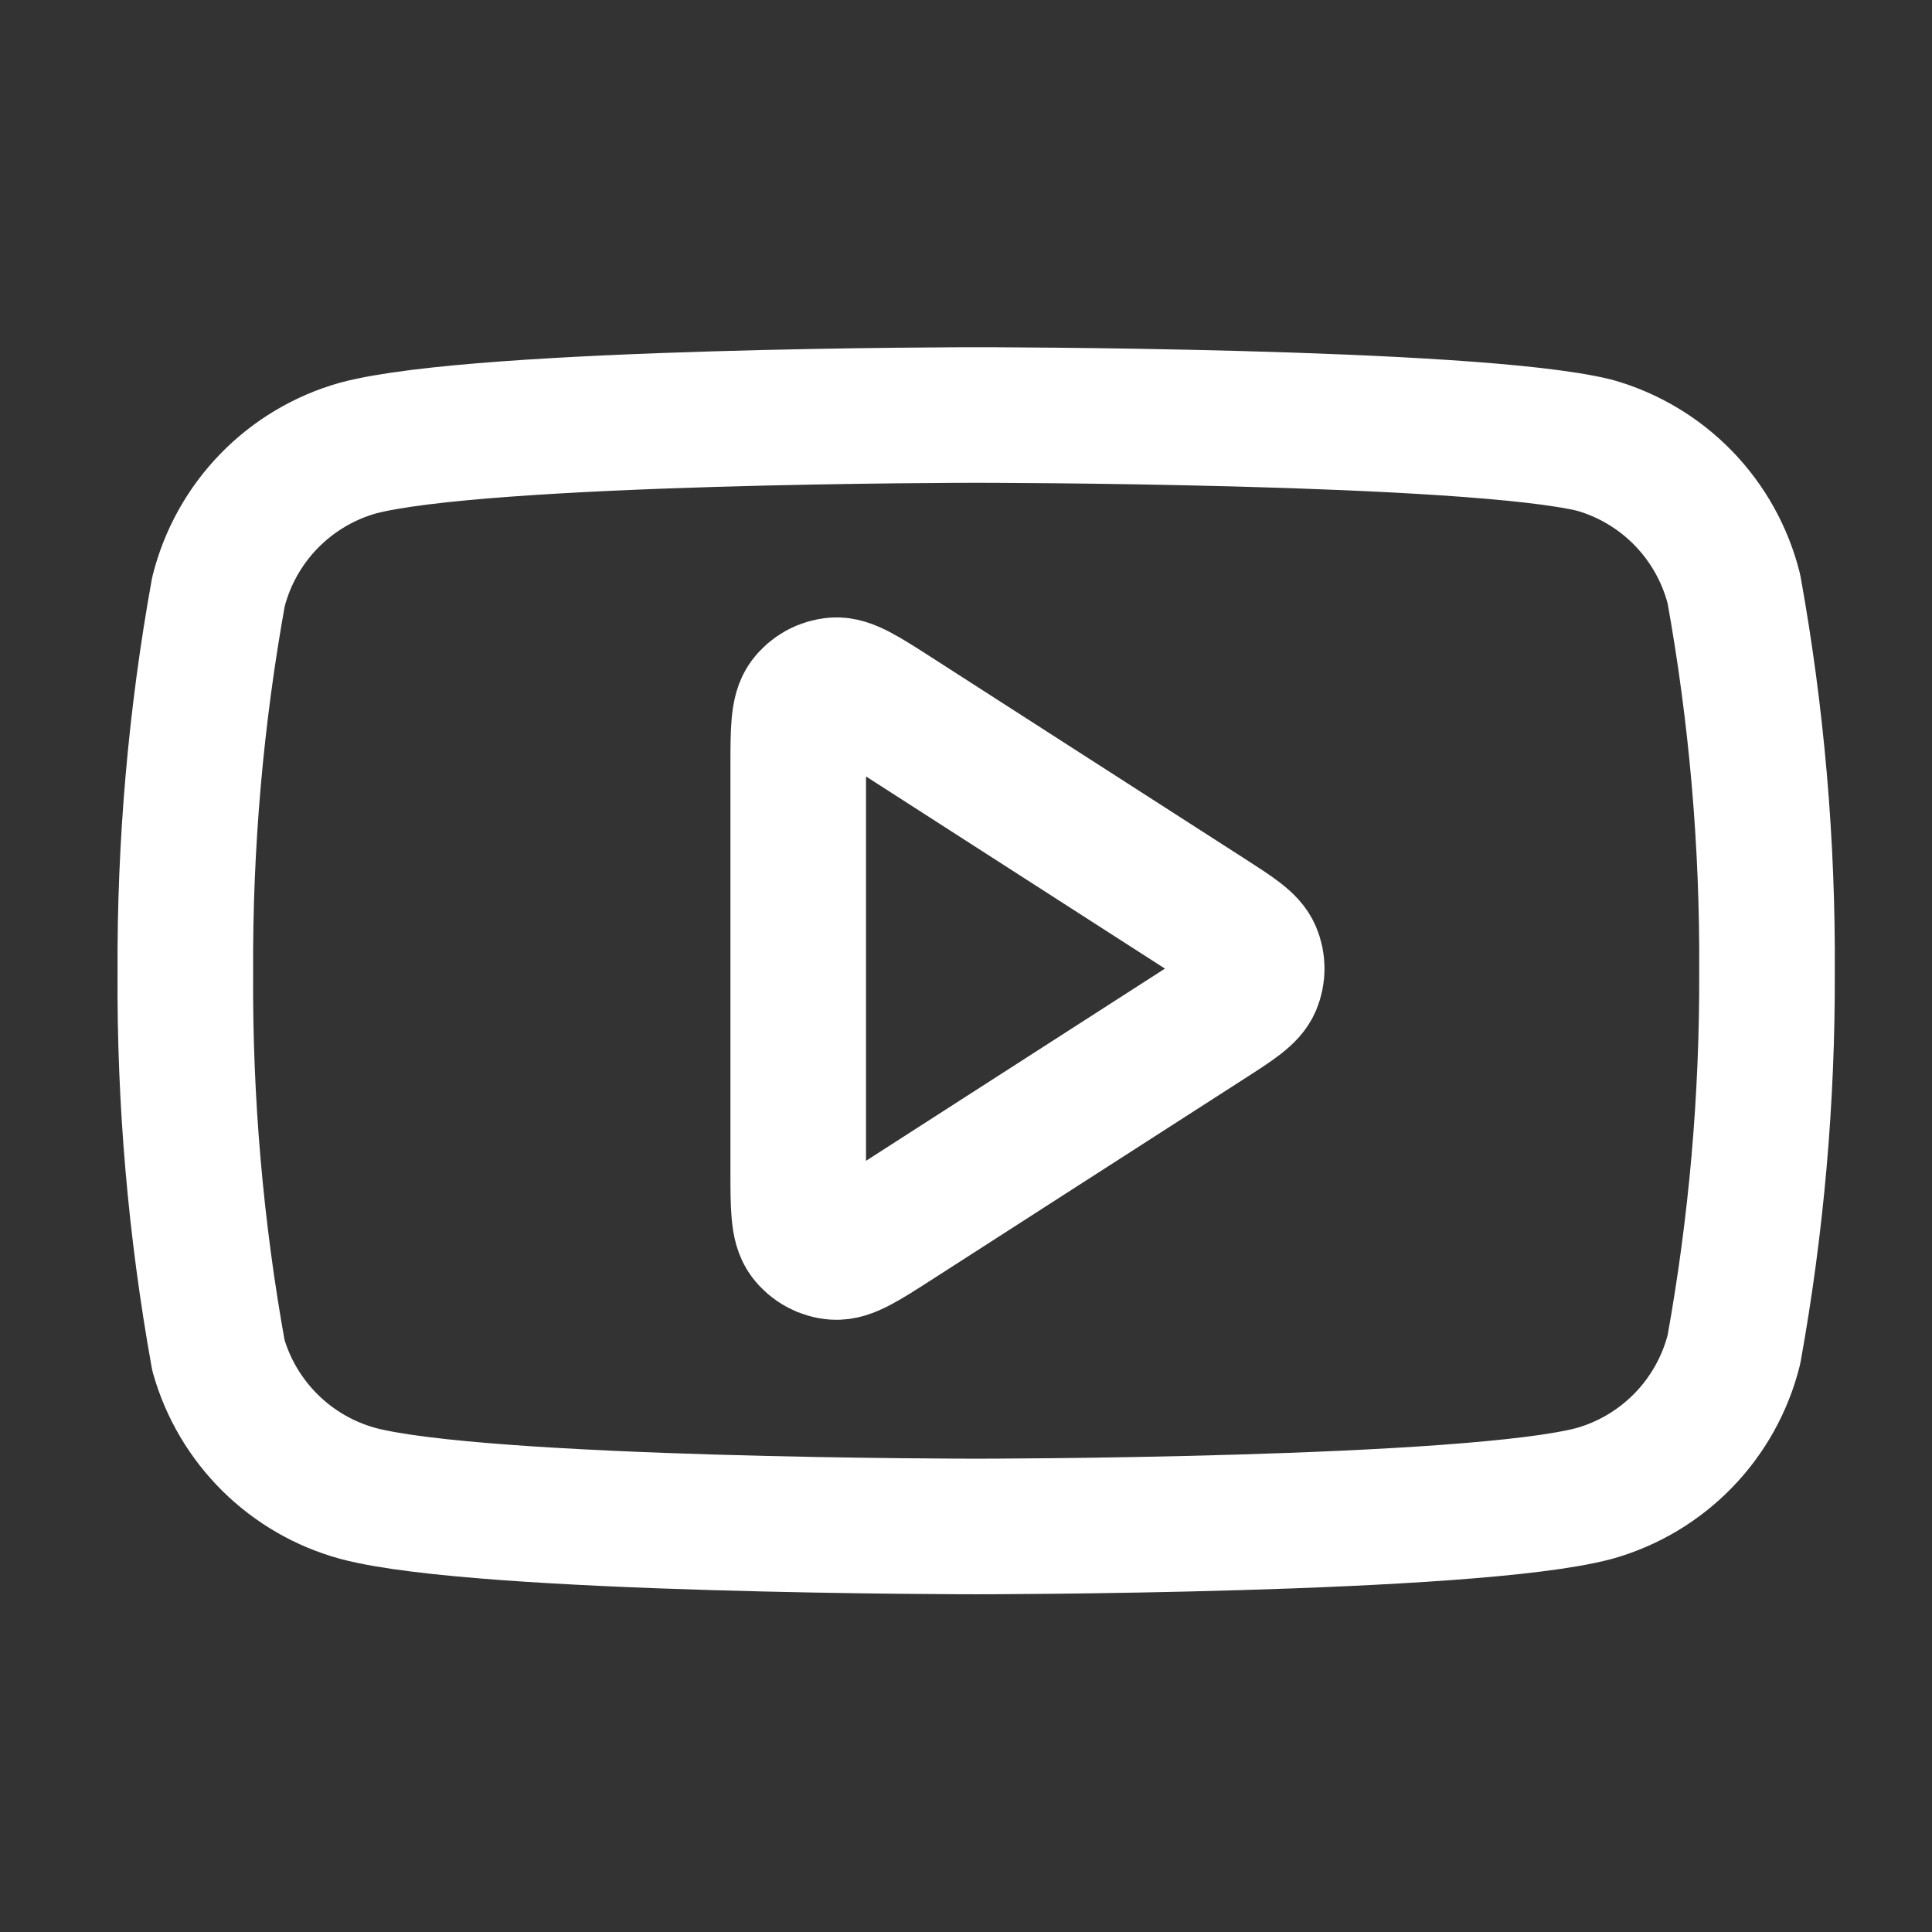
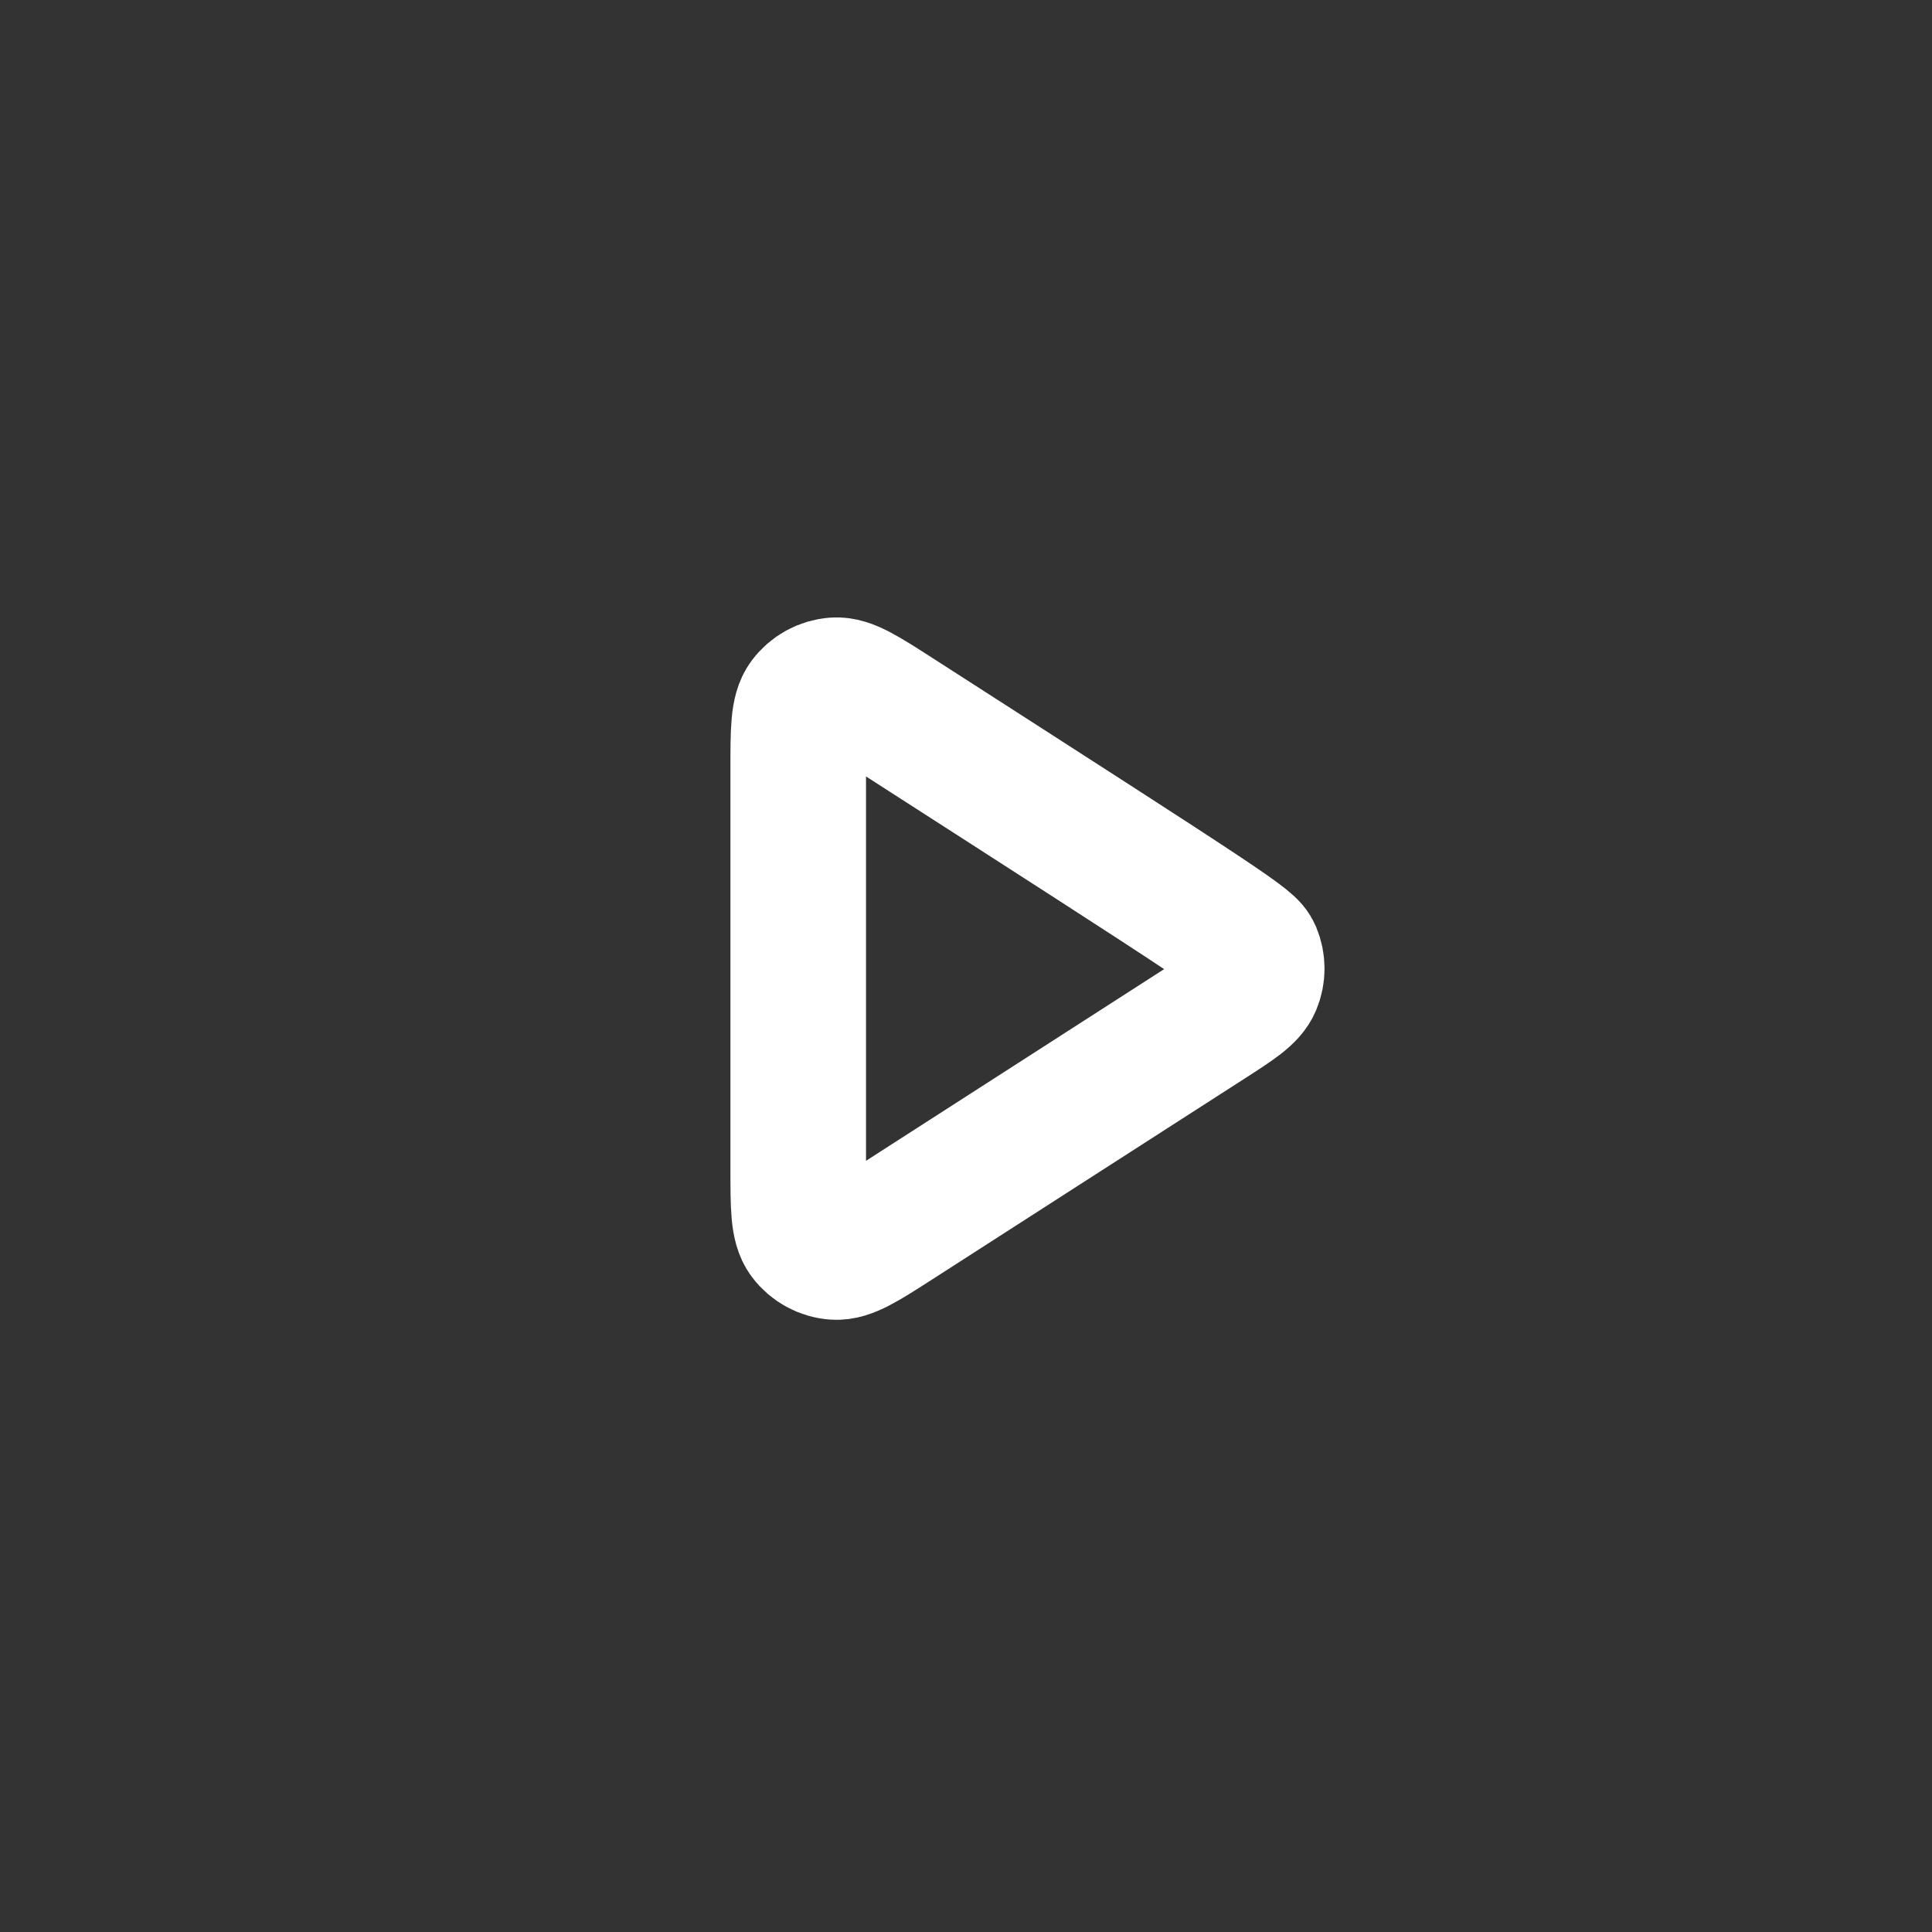
<svg xmlns="http://www.w3.org/2000/svg" width="57" height="57" viewBox="0 0 57 57" fill="none">
  <rect x="0" y="0" width="57" height="57" fill="#333333" stroke="none" />
-   <path d="M51.156 17.377C50.904 16.37 50.391 15.448 49.669 14.703C48.946 13.958 48.04 13.417 47.041 13.135C43.393 12.244 28.8 12.244 28.8 12.244C28.8 12.244 14.207 12.244 10.559 13.22C9.56 13.502 8.654 14.043 7.931 14.788C7.209 15.533 6.696 16.455 6.444 17.462C5.776 21.164 5.449 24.92 5.468 28.682C5.444 32.473 5.771 36.258 6.444 39.988C6.721 40.963 7.246 41.85 7.967 42.564C8.688 43.277 9.58 43.793 10.559 44.06C14.207 45.036 28.8 45.036 28.8 45.036C28.8 45.036 43.393 45.036 47.041 44.06C48.04 43.778 48.946 43.237 49.669 42.492C50.391 41.747 50.904 40.825 51.156 39.818C51.819 36.144 52.146 32.416 52.132 28.682C52.156 24.892 51.829 21.107 51.156 17.377Z" stroke="white" stroke-width="4" stroke-linecap="round" stroke-linejoin="round" />
-   <path d="M23.55 22.663C23.55 21.549 23.55 20.992 23.783 20.682C23.986 20.411 24.296 20.241 24.634 20.217C25.021 20.189 25.489 20.491 26.426 21.093L35.626 27.007C36.439 27.529 36.845 27.791 36.986 28.123C37.108 28.413 37.108 28.741 36.986 29.031C36.845 29.363 36.439 29.625 35.626 30.147L26.426 36.062C25.489 36.664 25.021 36.965 24.634 36.937C24.296 36.913 23.986 36.744 23.783 36.473C23.55 36.162 23.55 35.605 23.55 34.491V22.663Z" stroke="white" stroke-width="4" stroke-linecap="round" stroke-linejoin="round" />
+   <path d="M23.55 22.663C23.55 21.549 23.55 20.992 23.783 20.682C23.986 20.411 24.296 20.241 24.634 20.217C25.021 20.189 25.489 20.491 26.426 21.093C36.439 27.529 36.845 27.791 36.986 28.123C37.108 28.413 37.108 28.741 36.986 29.031C36.845 29.363 36.439 29.625 35.626 30.147L26.426 36.062C25.489 36.664 25.021 36.965 24.634 36.937C24.296 36.913 23.986 36.744 23.783 36.473C23.55 36.162 23.55 35.605 23.55 34.491V22.663Z" stroke="white" stroke-width="4" stroke-linecap="round" stroke-linejoin="round" />
</svg>